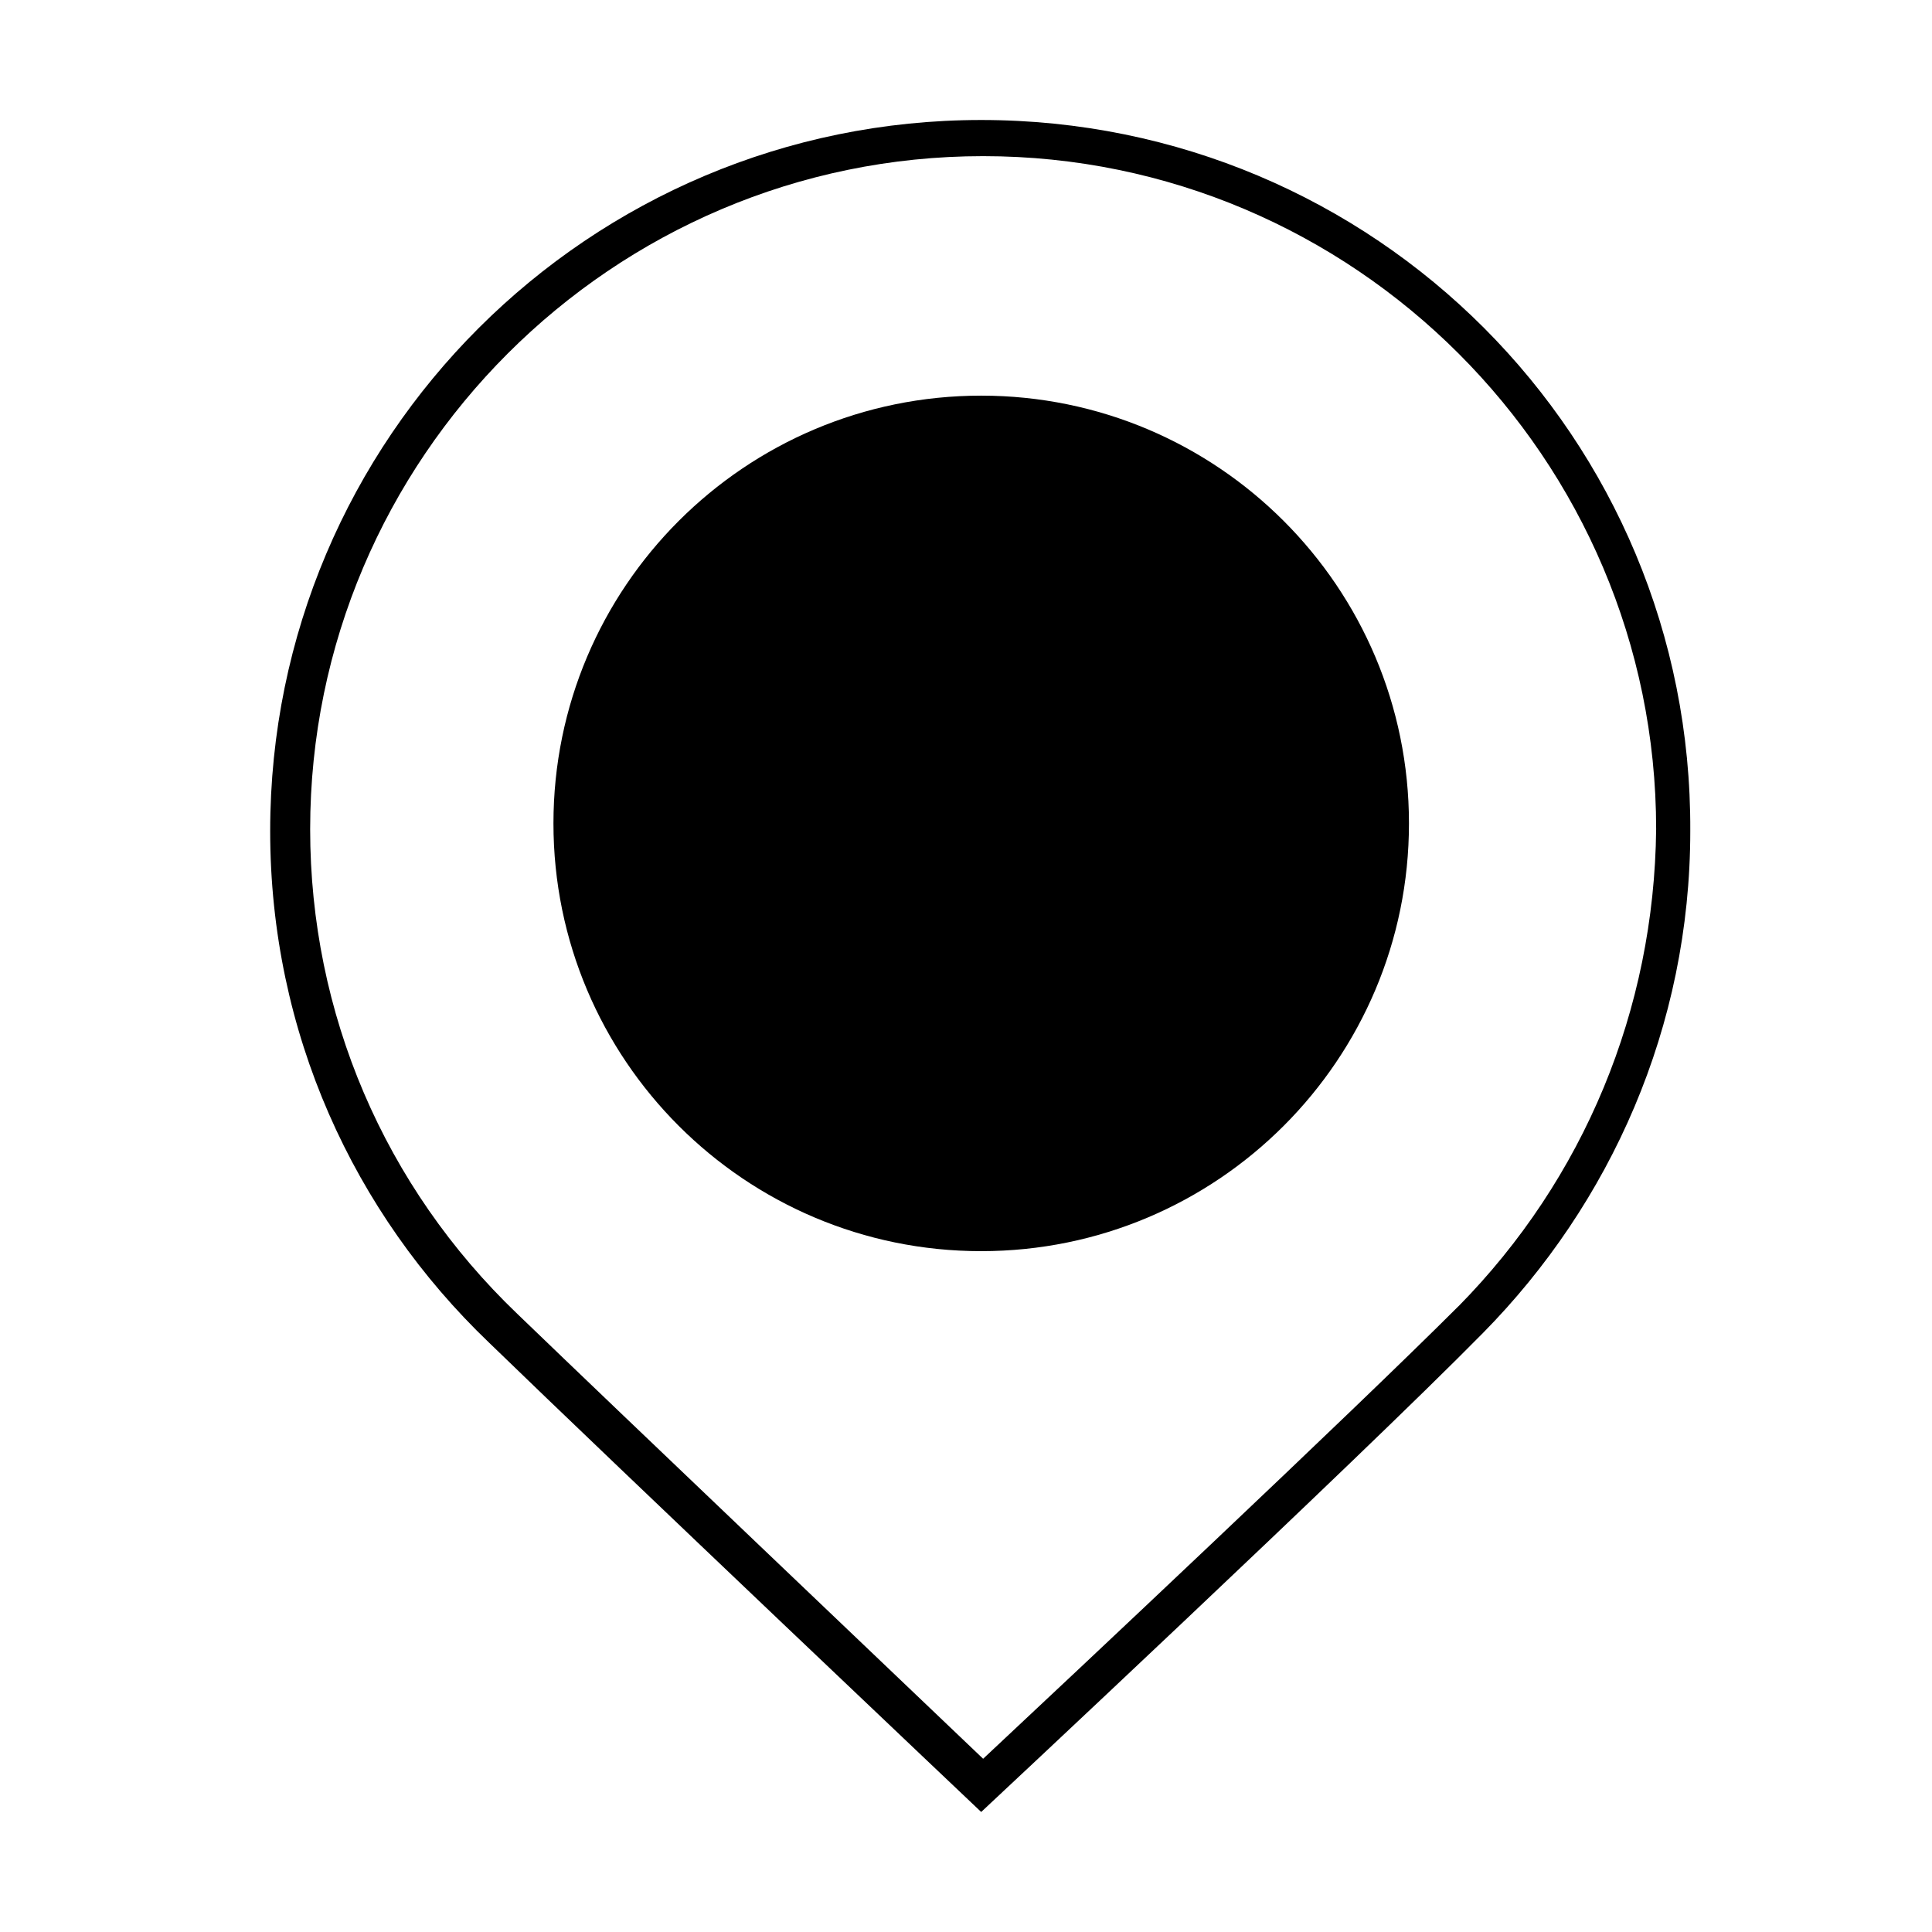
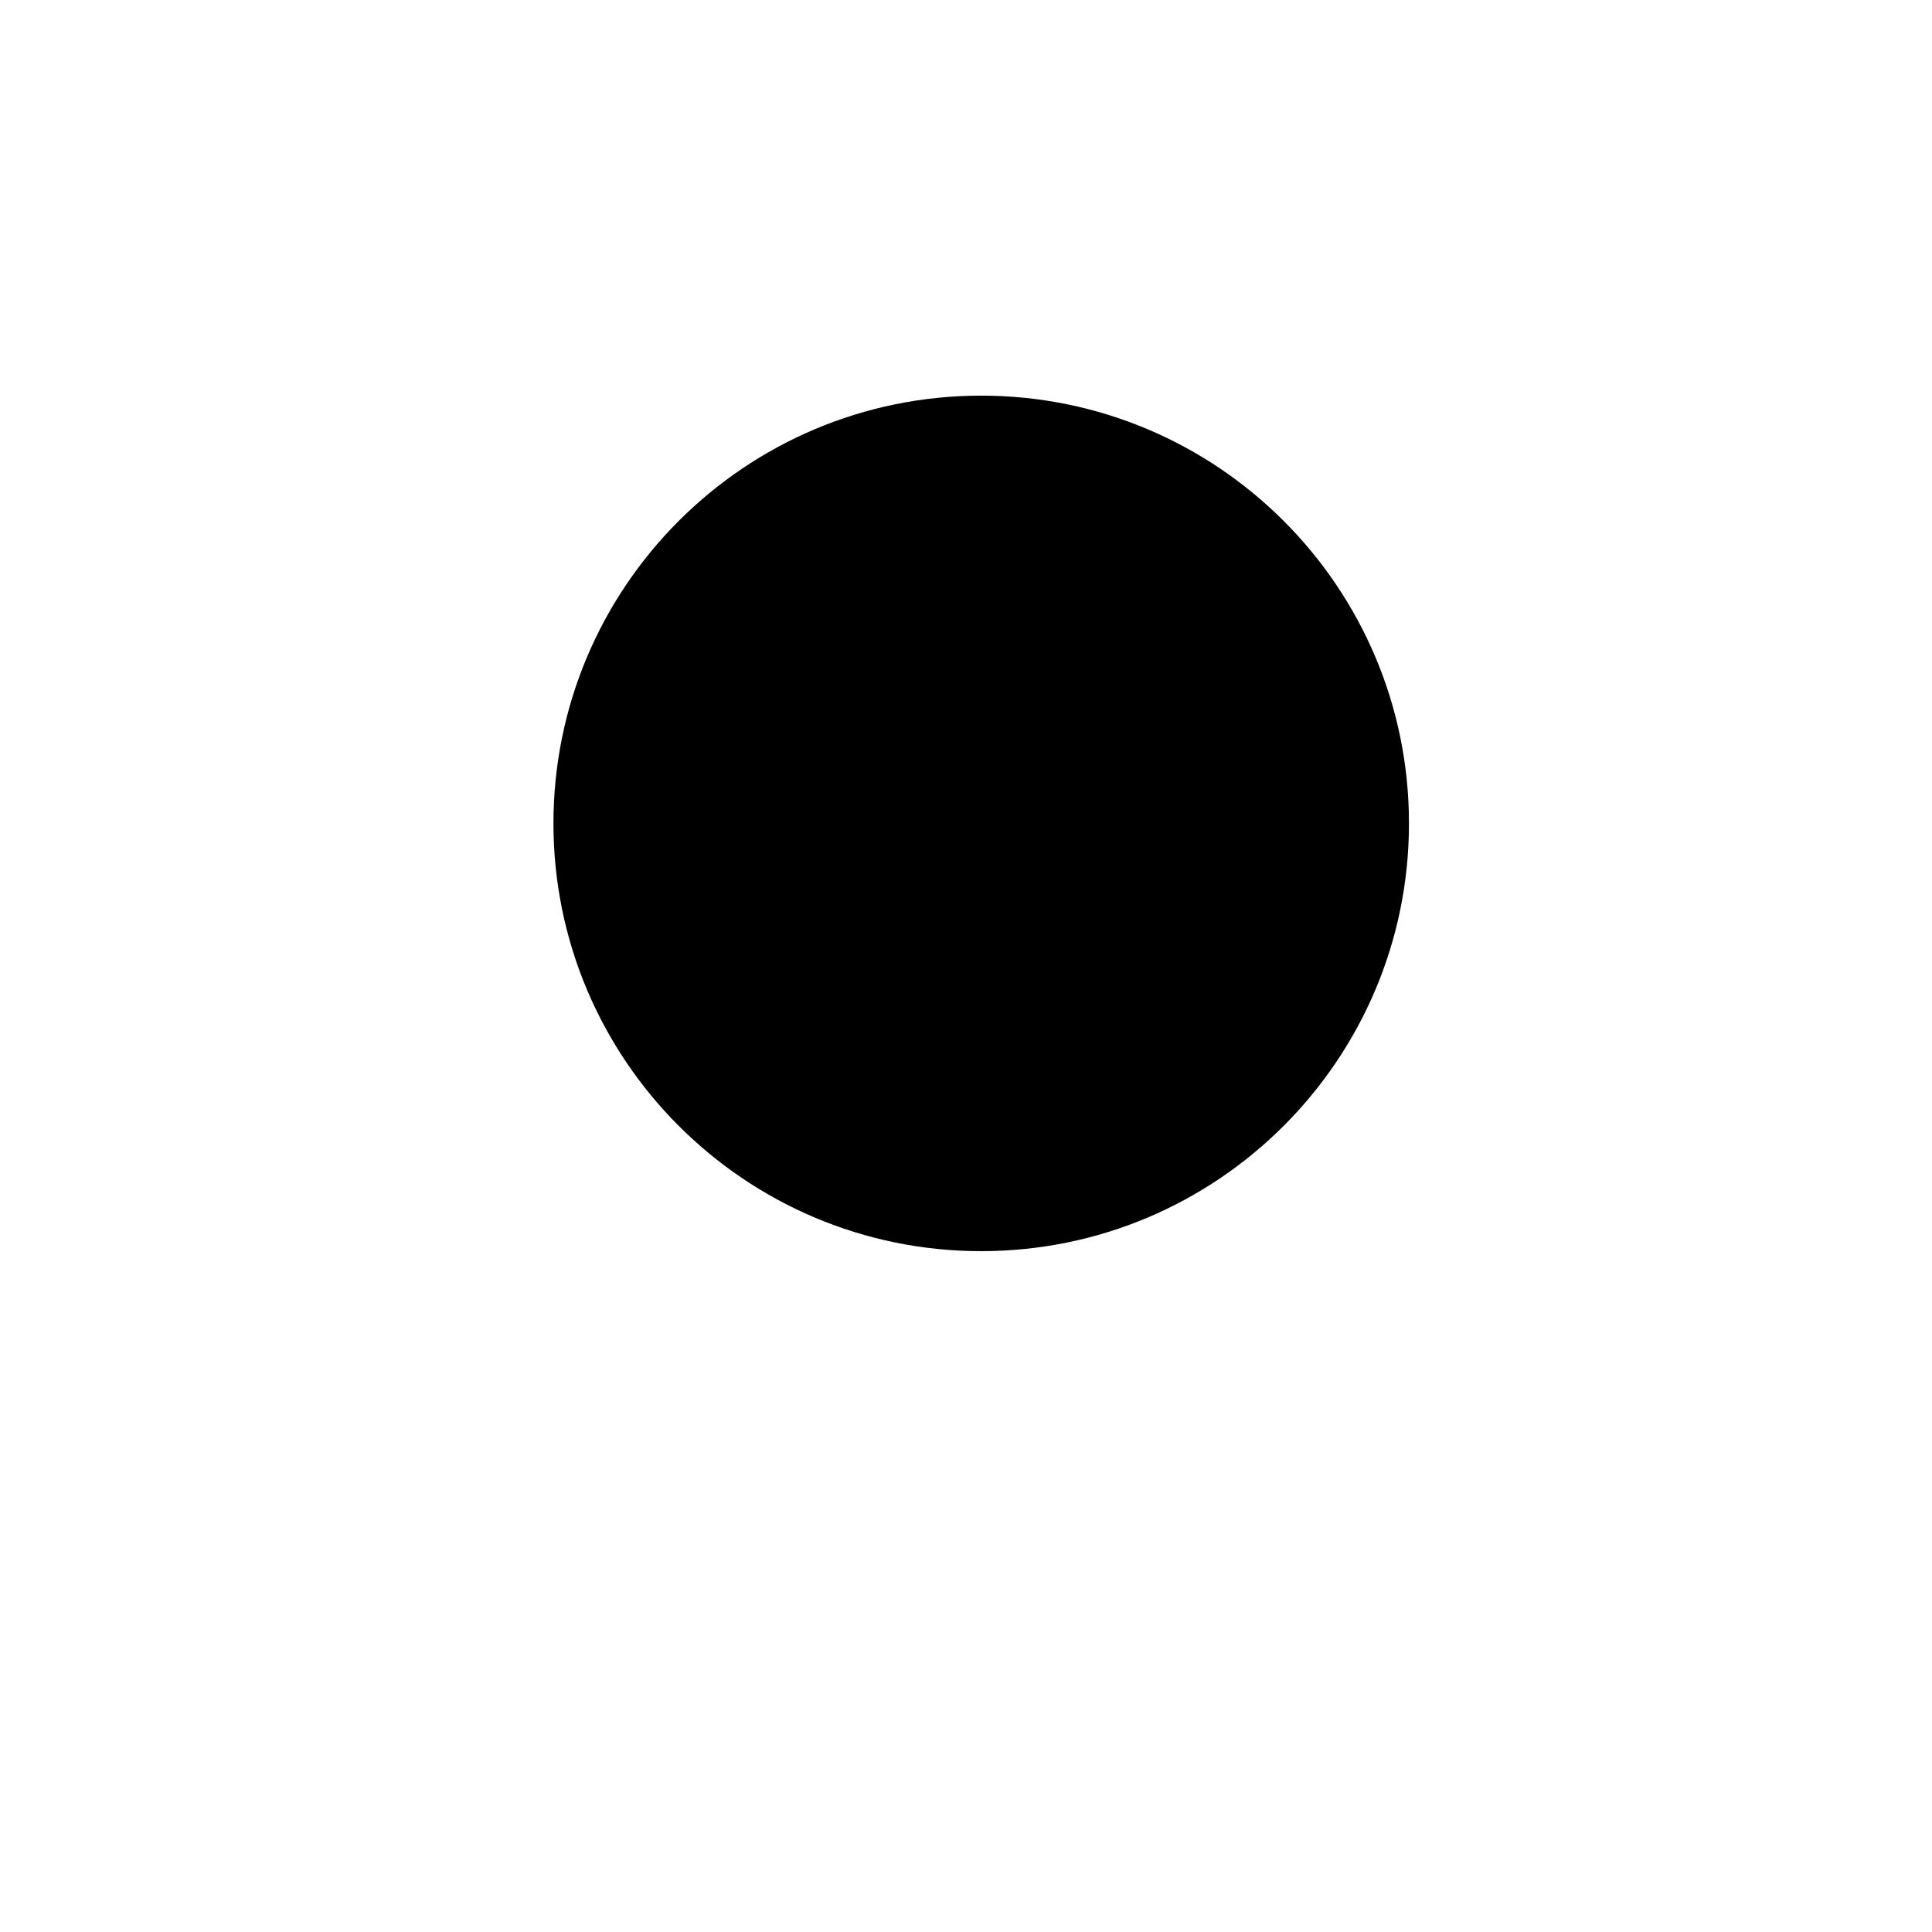
<svg xmlns="http://www.w3.org/2000/svg" fill="#000000" width="800px" height="800px" version="1.1" viewBox="144 144 512 512">
  <g>
-     <path d="m404.03 175.8c-103.79 0-188.43 84.137-188.43 188.43 0 53.402 22.168 101.27 57.938 135.52 33.754 32.746 130.49 124.44 130.49 124.44s99.25-92.699 133-126.96c33.754-34.258 54.914-81.113 54.914-133 0.508-104.29-83.629-188.43-187.92-188.43zm126.46 314.38c-28.215 28.215-102.78 98.242-125.95 119.91-22.672-21.664-95.219-90.688-123.43-117.89-35.266-33.754-54.914-79.602-54.914-128.47 0-98.242 80.105-178.35 178.35-178.35s178.35 80.105 178.35 178.35c-0.5 47.863-19.141 92.703-52.395 126.46z" />
    <path d="m517.39 362.21c0 62.605-50.754 113.36-113.36 113.36-62.605 0-113.36-50.754-113.36-113.36 0-62.605 50.75-113.36 113.36-113.36 62.605 0 113.36 50.75 113.36 113.36" />
  </g>
</svg>